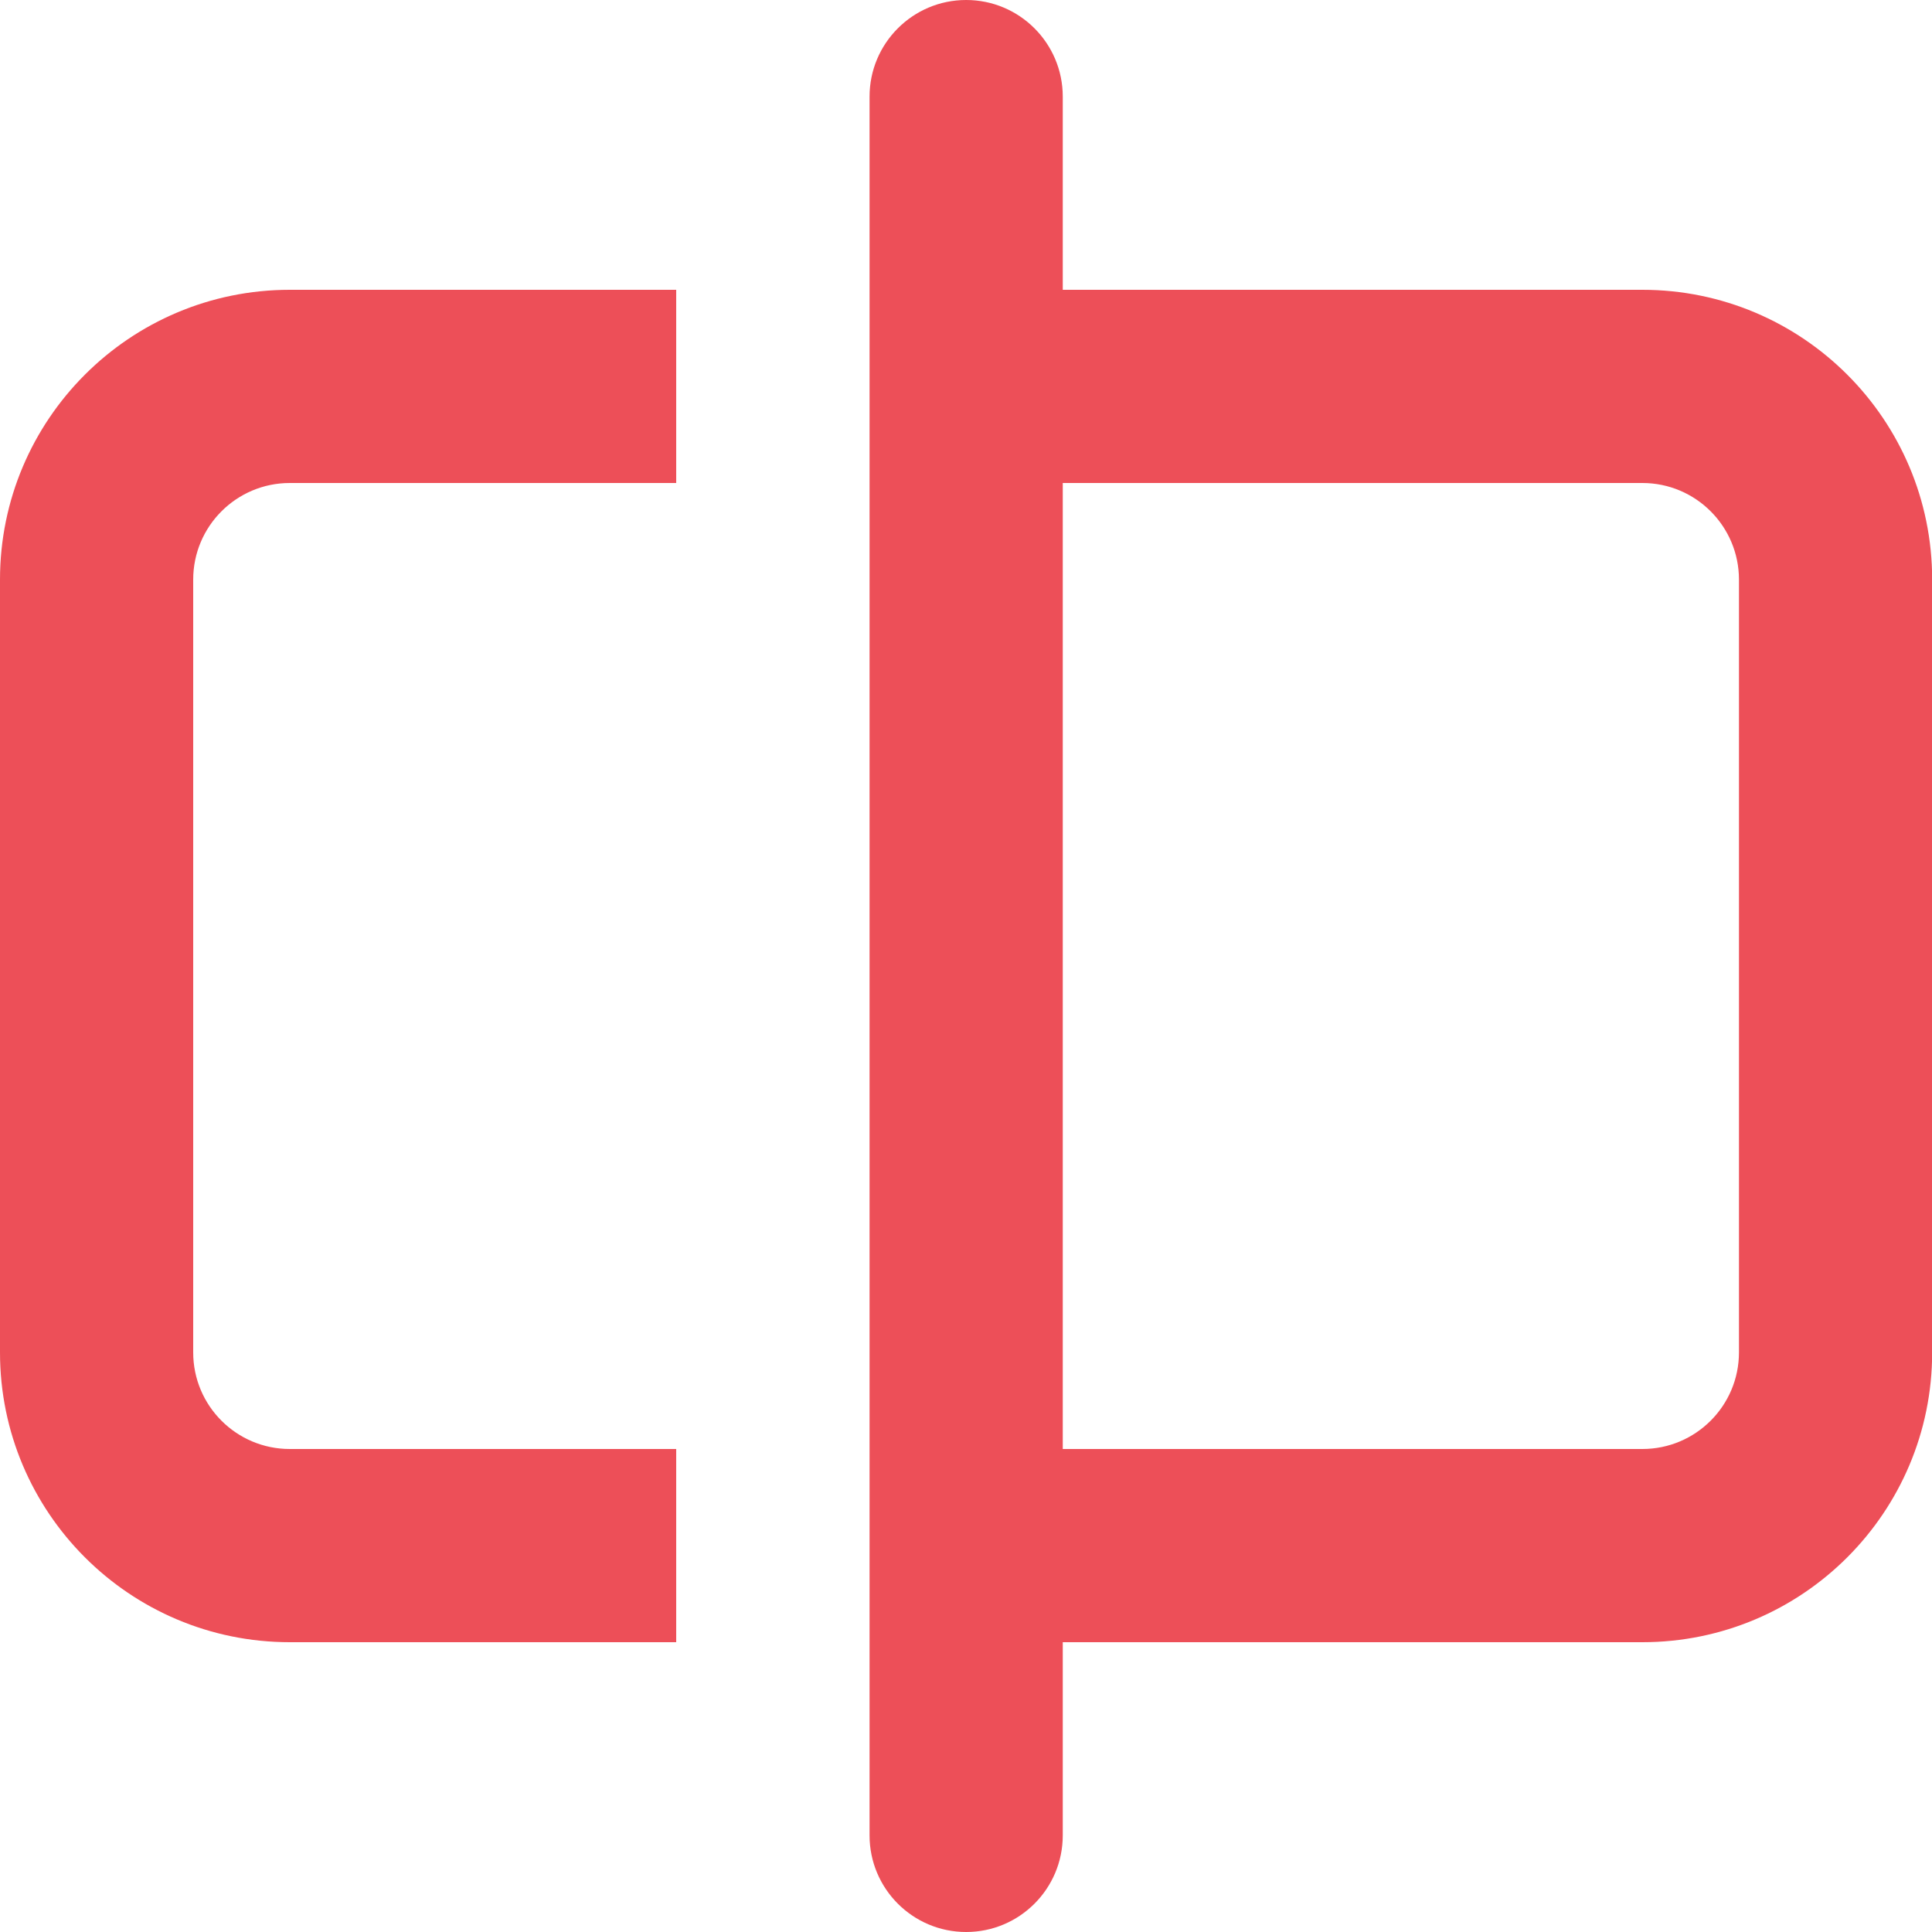
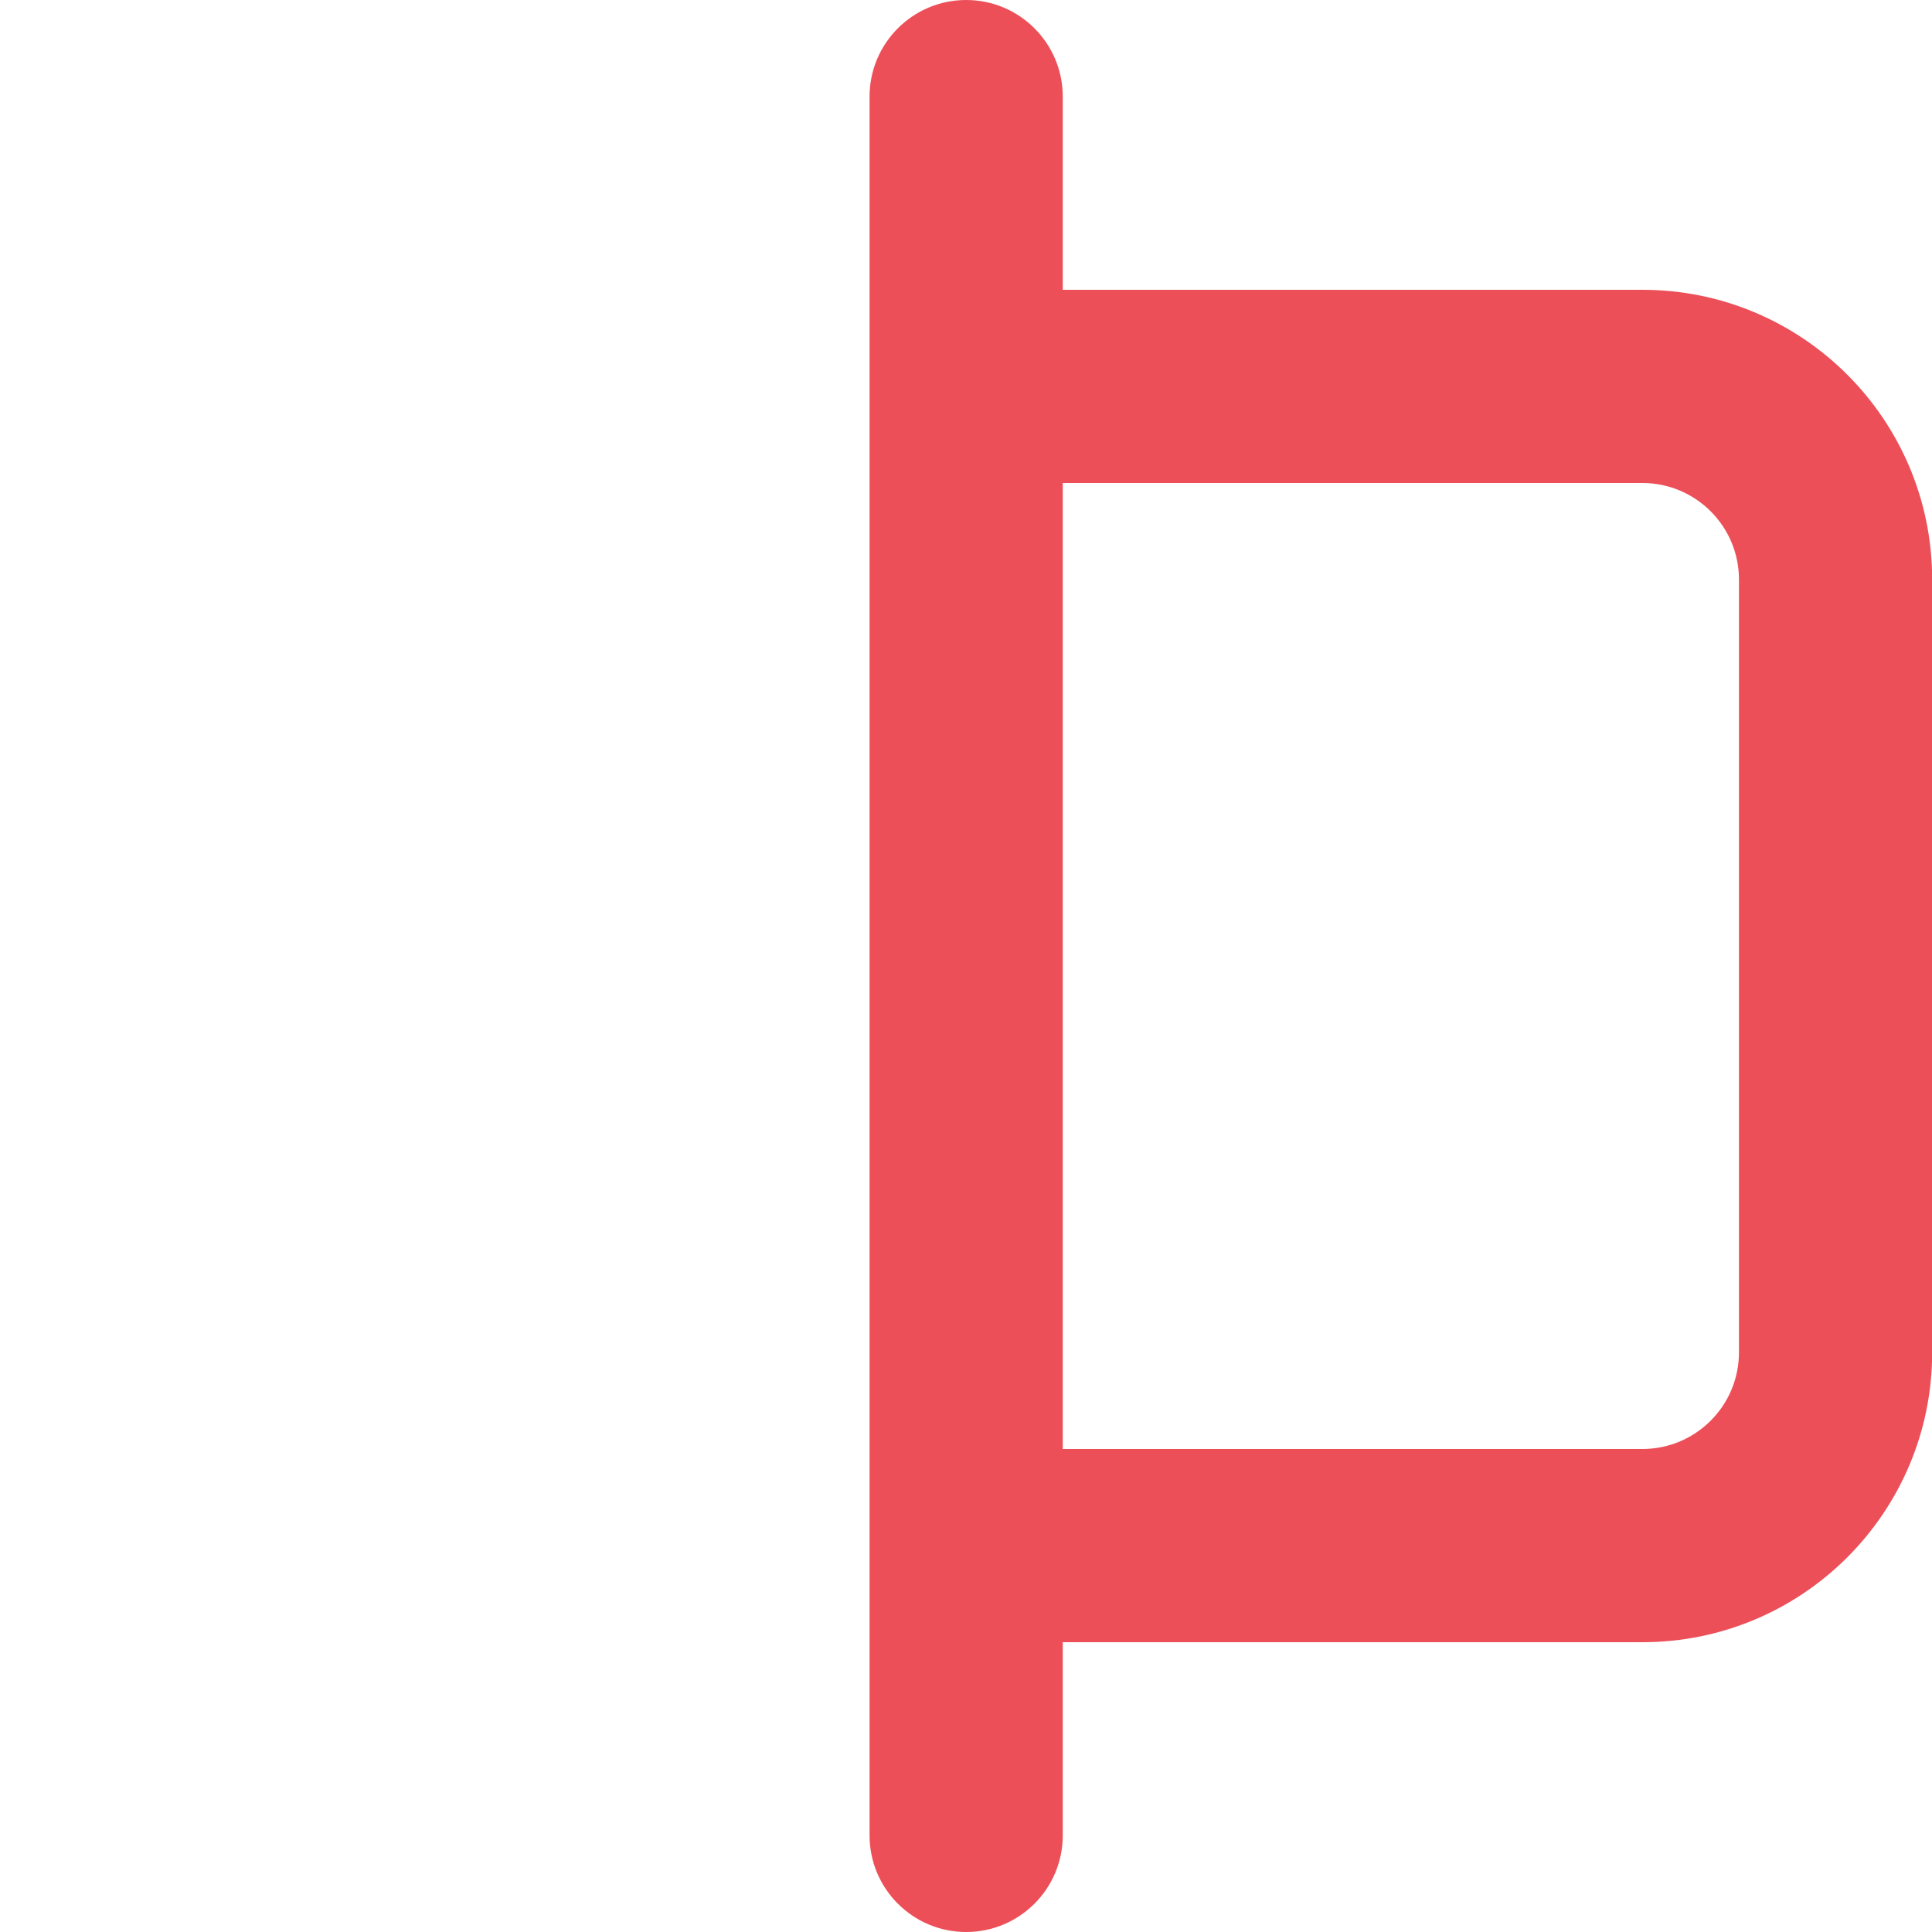
<svg xmlns="http://www.w3.org/2000/svg" width="36" height="36" viewBox="0 0 36 36" fill="none">
  <g id="Group 108073">
    <path id="Vector" fill-rule="evenodd" clip-rule="evenodd" d="M19.803 34.2C19.803 35.194 18.997 36 18.003 36C17.009 36 16.203 35.194 16.203 34.2V1.8C16.203 0.806 17.009 0 18.003 0C18.997 0 19.803 0.806 19.803 1.8V5.4H30.603C33.586 5.4 36.003 7.818 36.003 10.8V25.2C36.003 28.182 33.586 30.6 30.603 30.6H19.803V34.2ZM19.803 27H30.603C31.597 27 32.403 26.194 32.403 25.2V10.8C32.403 9.806 31.597 9 30.603 9H19.803V27Z" fill="#ED4F58" />
-     <path id="Vector_2" d="M12.6 30.6V27H5.4C4.406 27 3.6 26.195 3.6 25.2V10.8C3.6 9.806 4.406 9 5.4 9H12.6V5.4H5.4C2.418 5.4 0 7.818 0 10.8V25.2C0 28.183 2.418 30.6 5.4 30.6H12.6Z" fill="#ED4F58" />
  </g>
</svg>